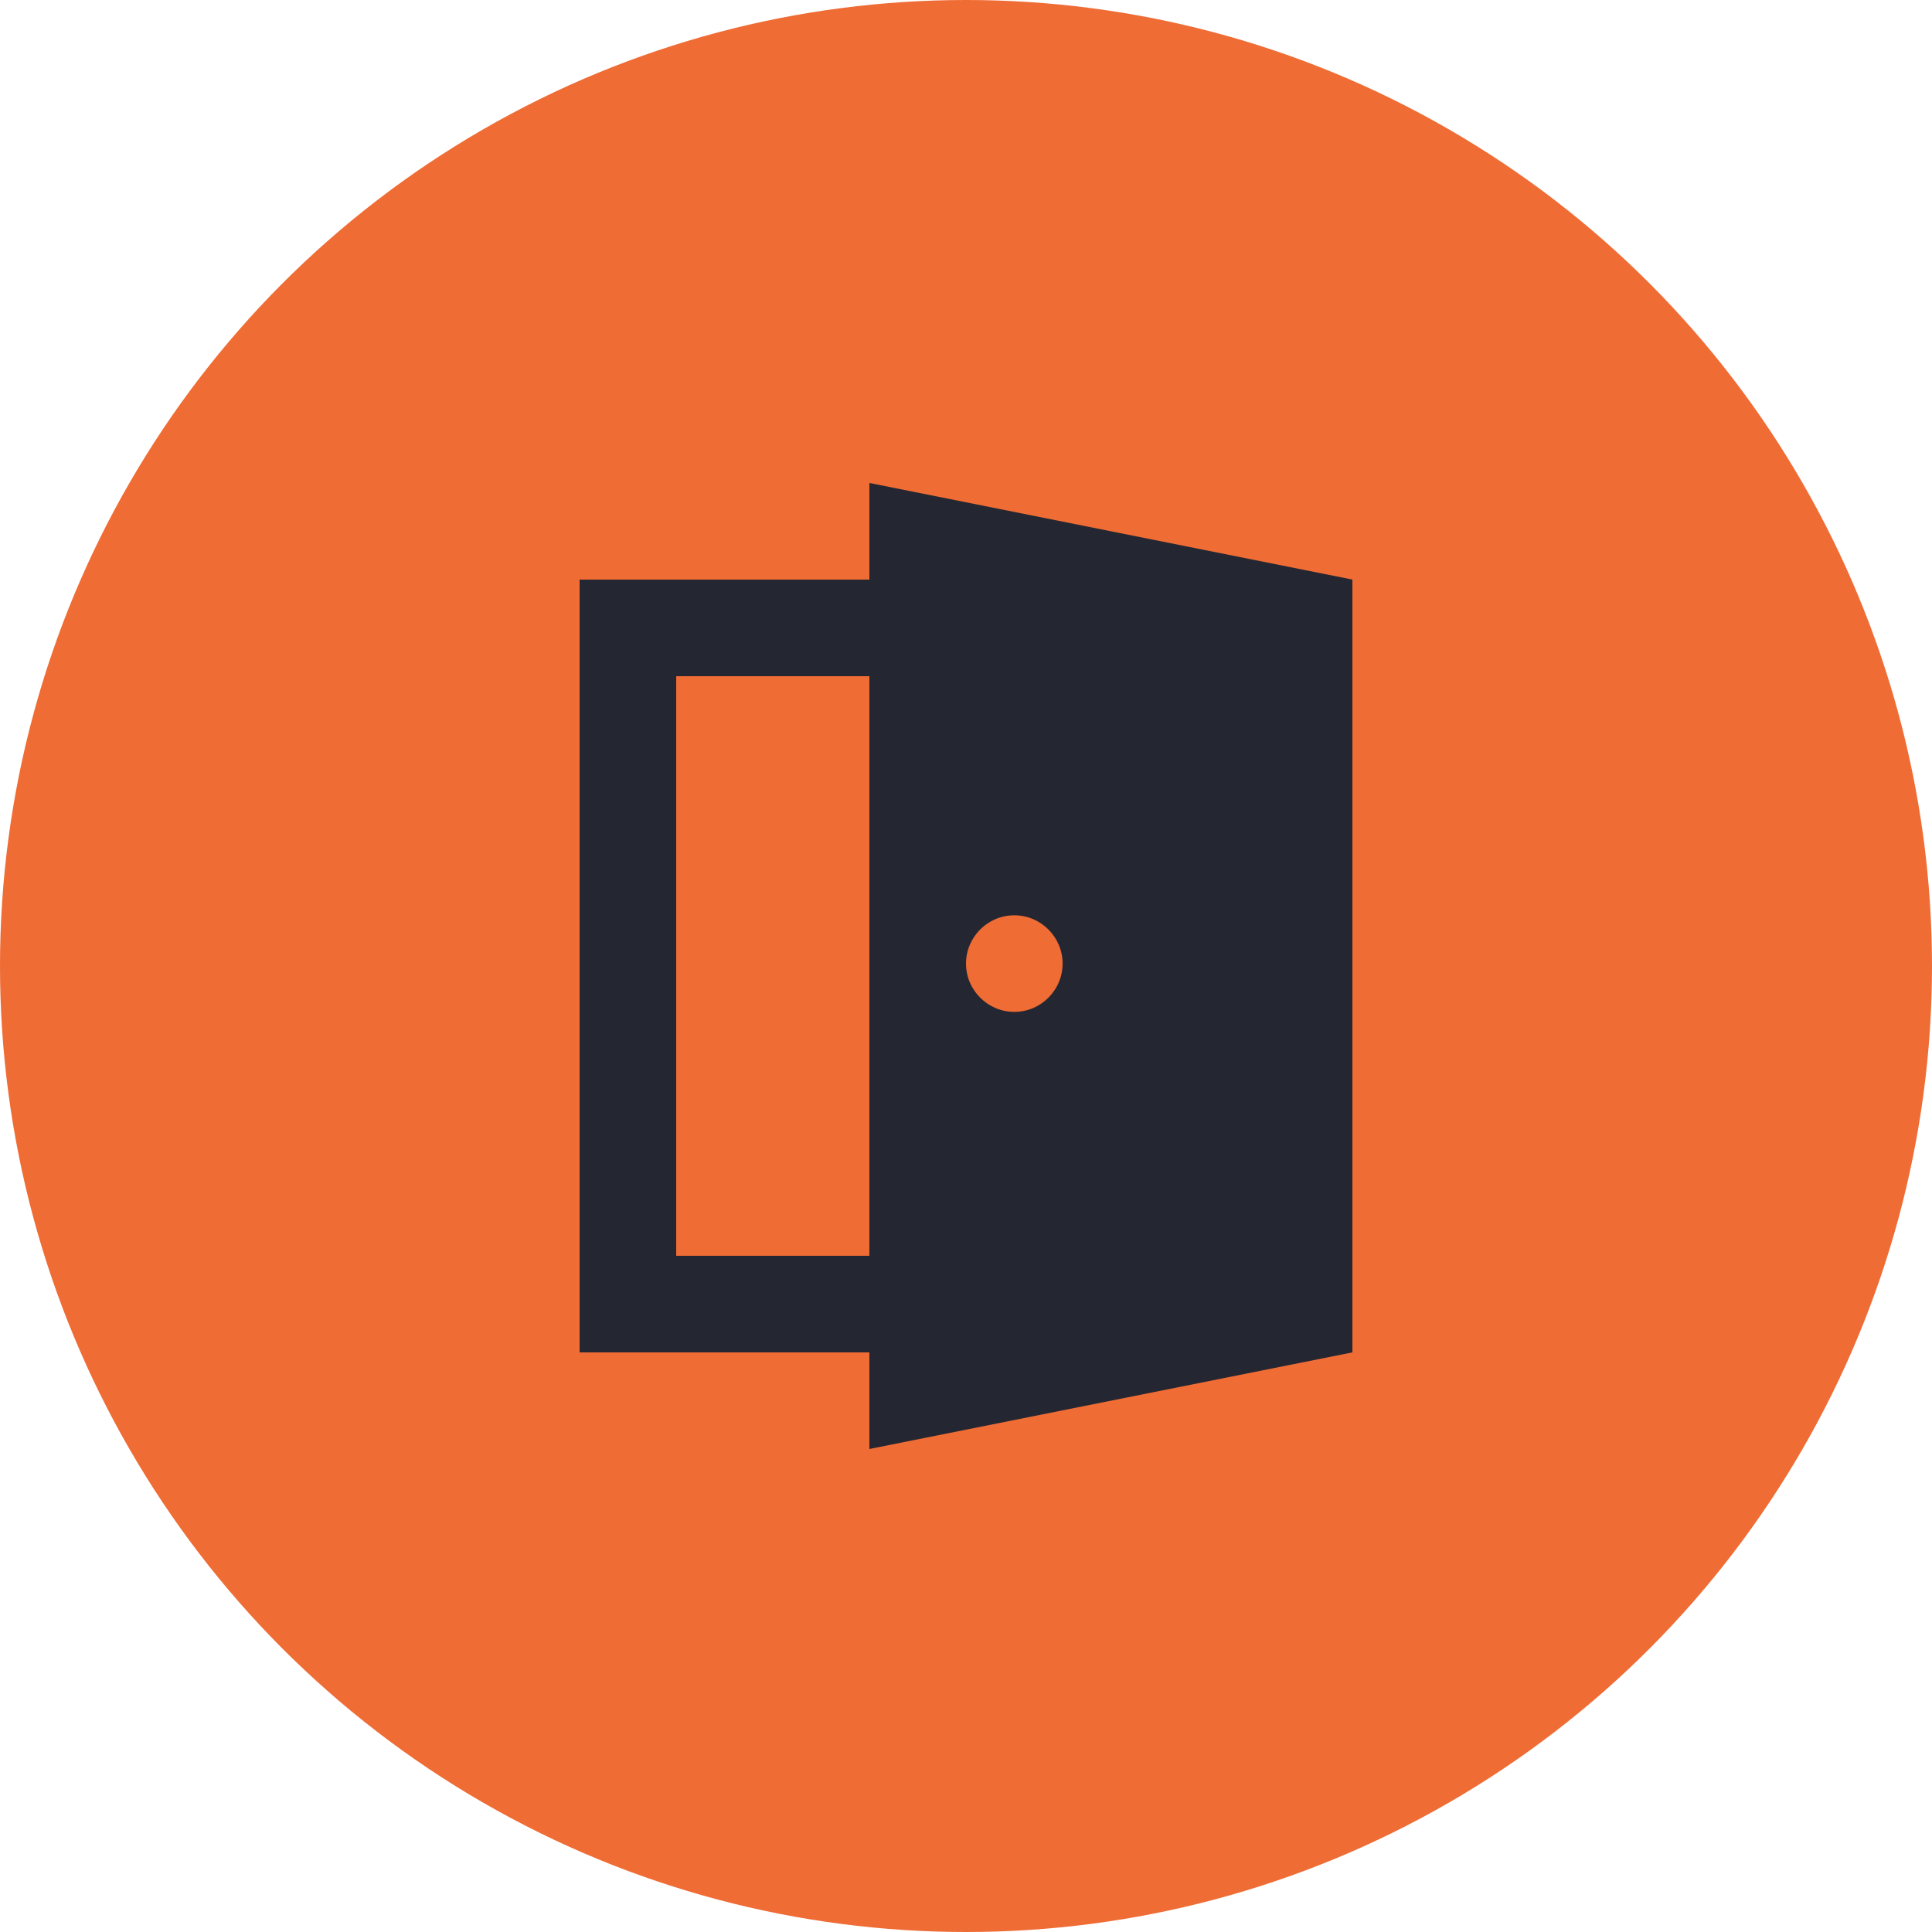
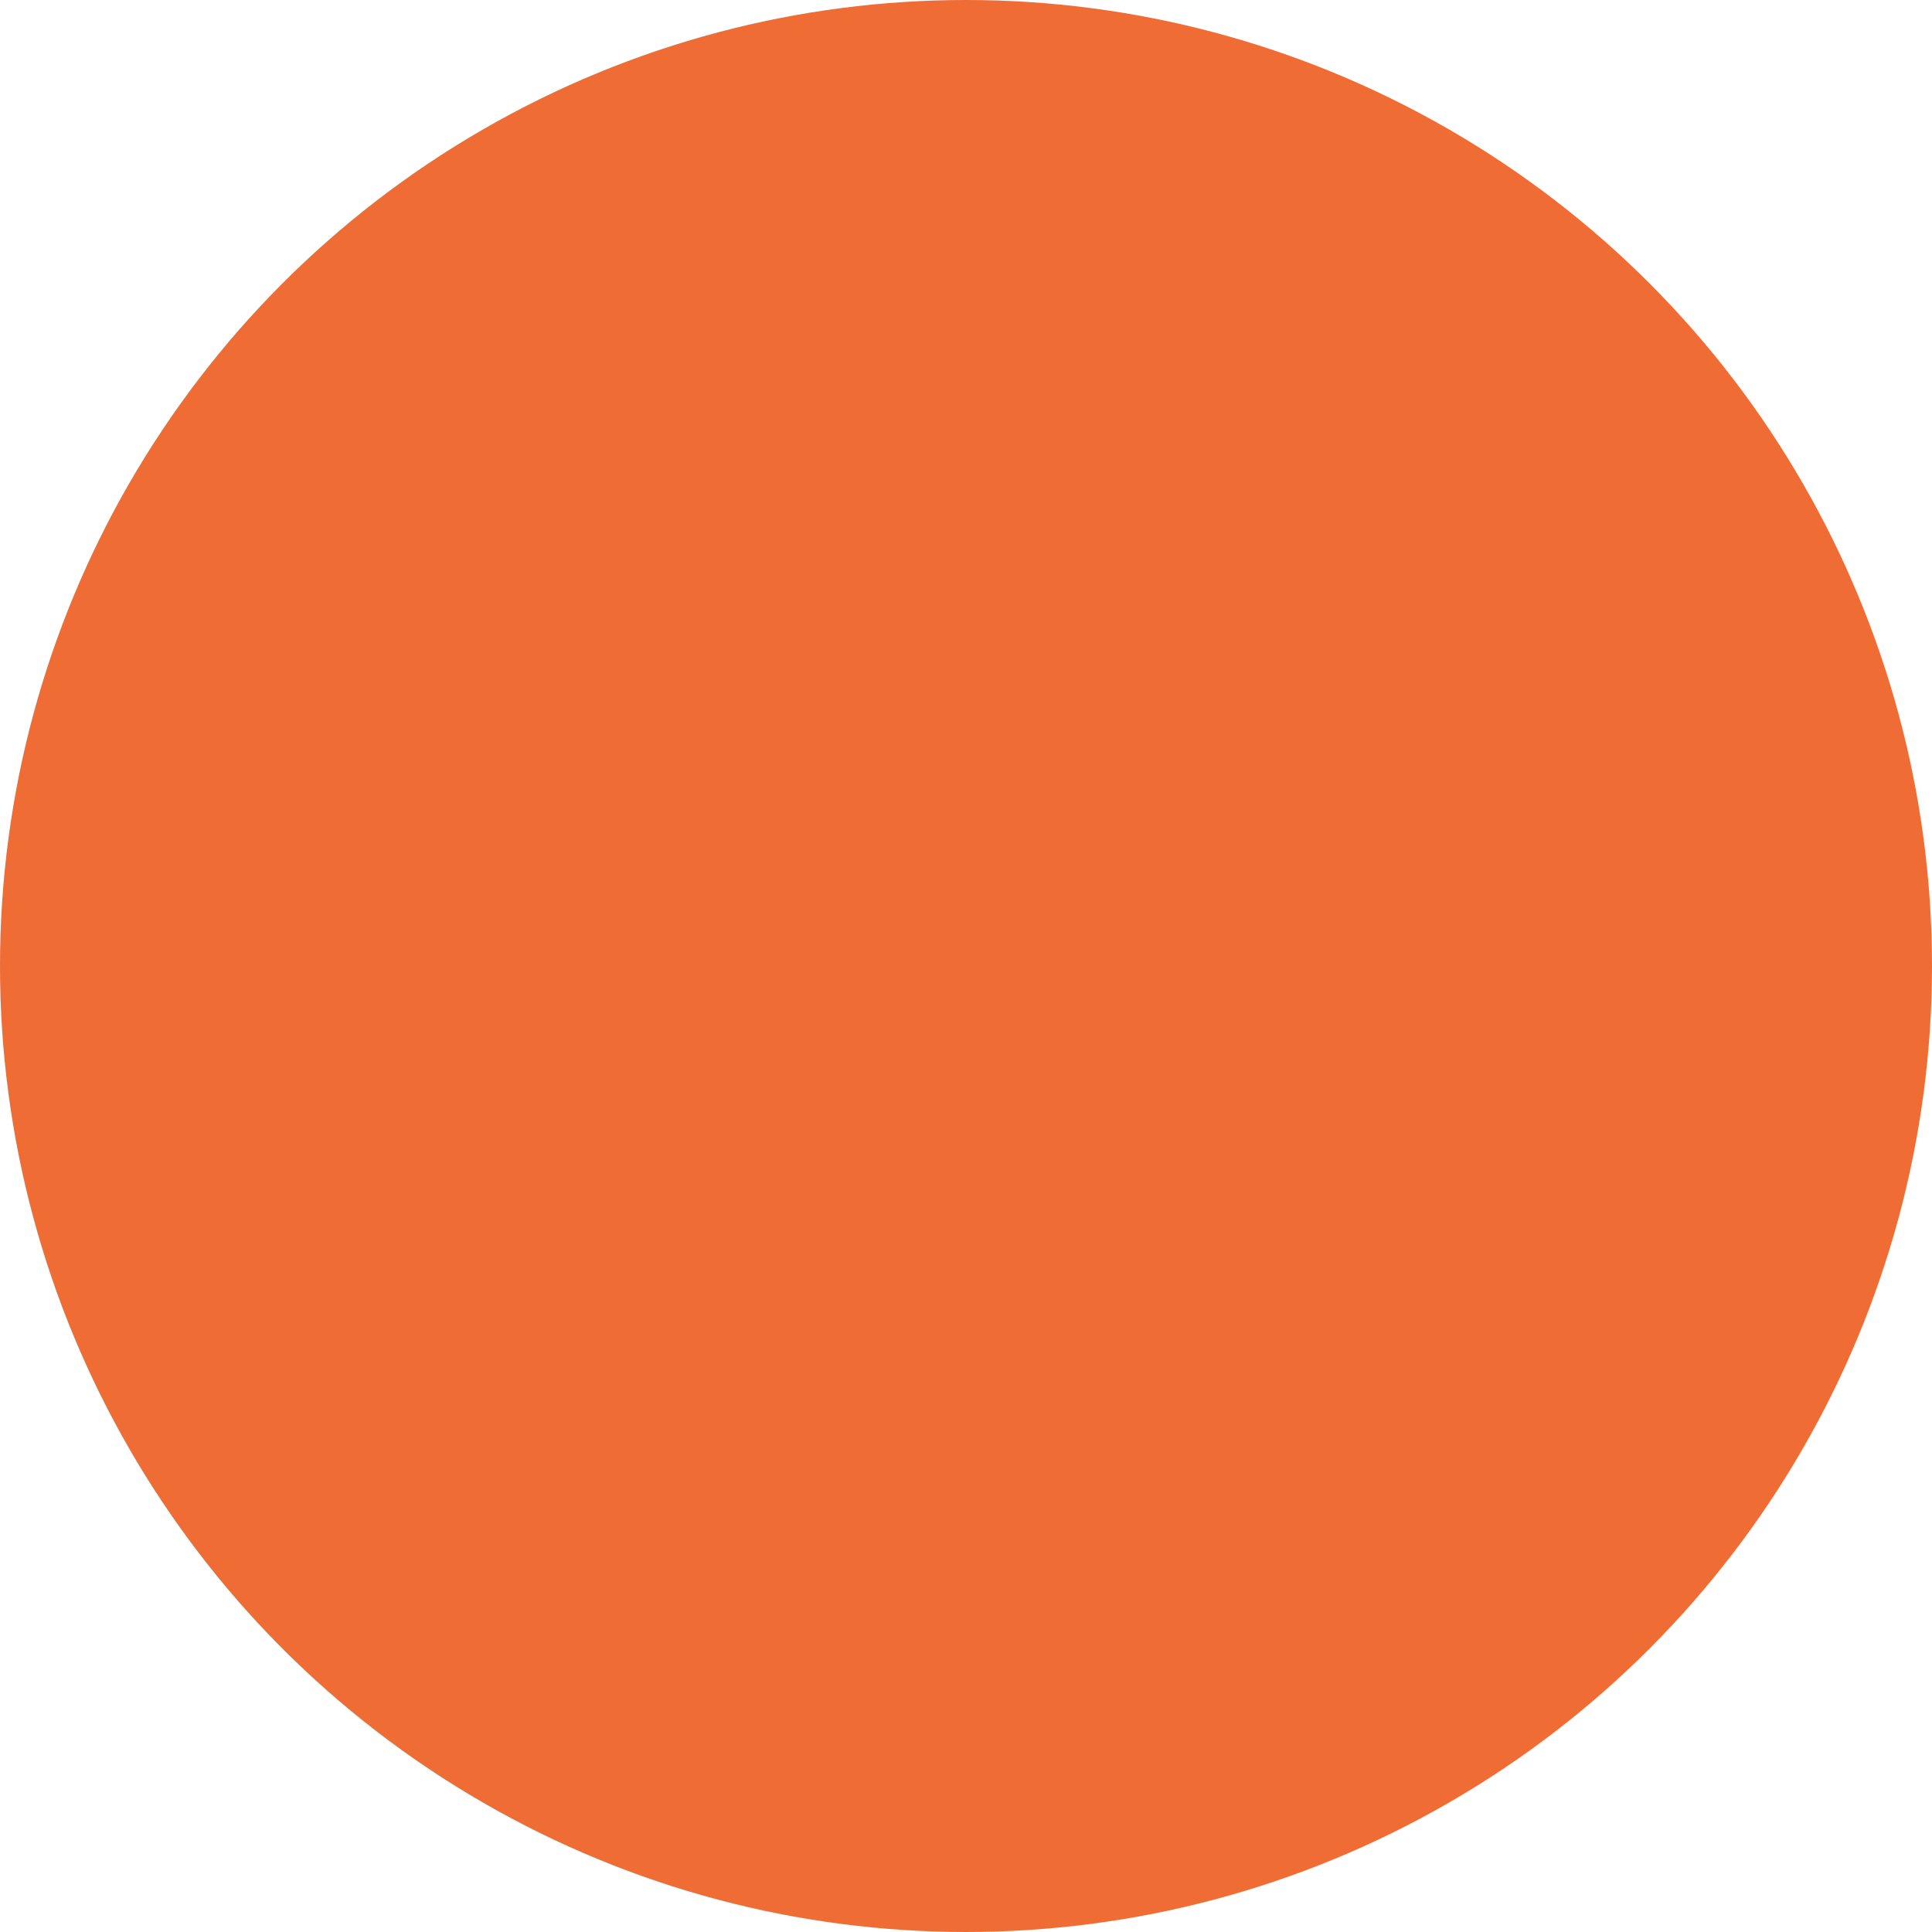
<svg xmlns="http://www.w3.org/2000/svg" version="1.1" id="Layer_1" x="0px" y="0px" viewBox="0 0 80 80" style="enable-background:new 0 0 80 80;" xml:space="preserve">
  <style type="text/css">
	.st0{fill:#EF6C35;}
	.st1{fill:#242631;}
</style>
  <g>
    <circle class="st0" cx="40" cy="40" r="40" />
-     <path class="st1" d="M36,20v4H24v32h12v4l20-4V24L36,20z M36,52h-8V28h8V52z M42,41.9c-1.1,0-2-0.9-2-2c0-1.1,0.9-2,2-2   c1.1,0,2,0.9,2,2C44,41,43.1,41.9,42,41.9z" />
  </g>
</svg>